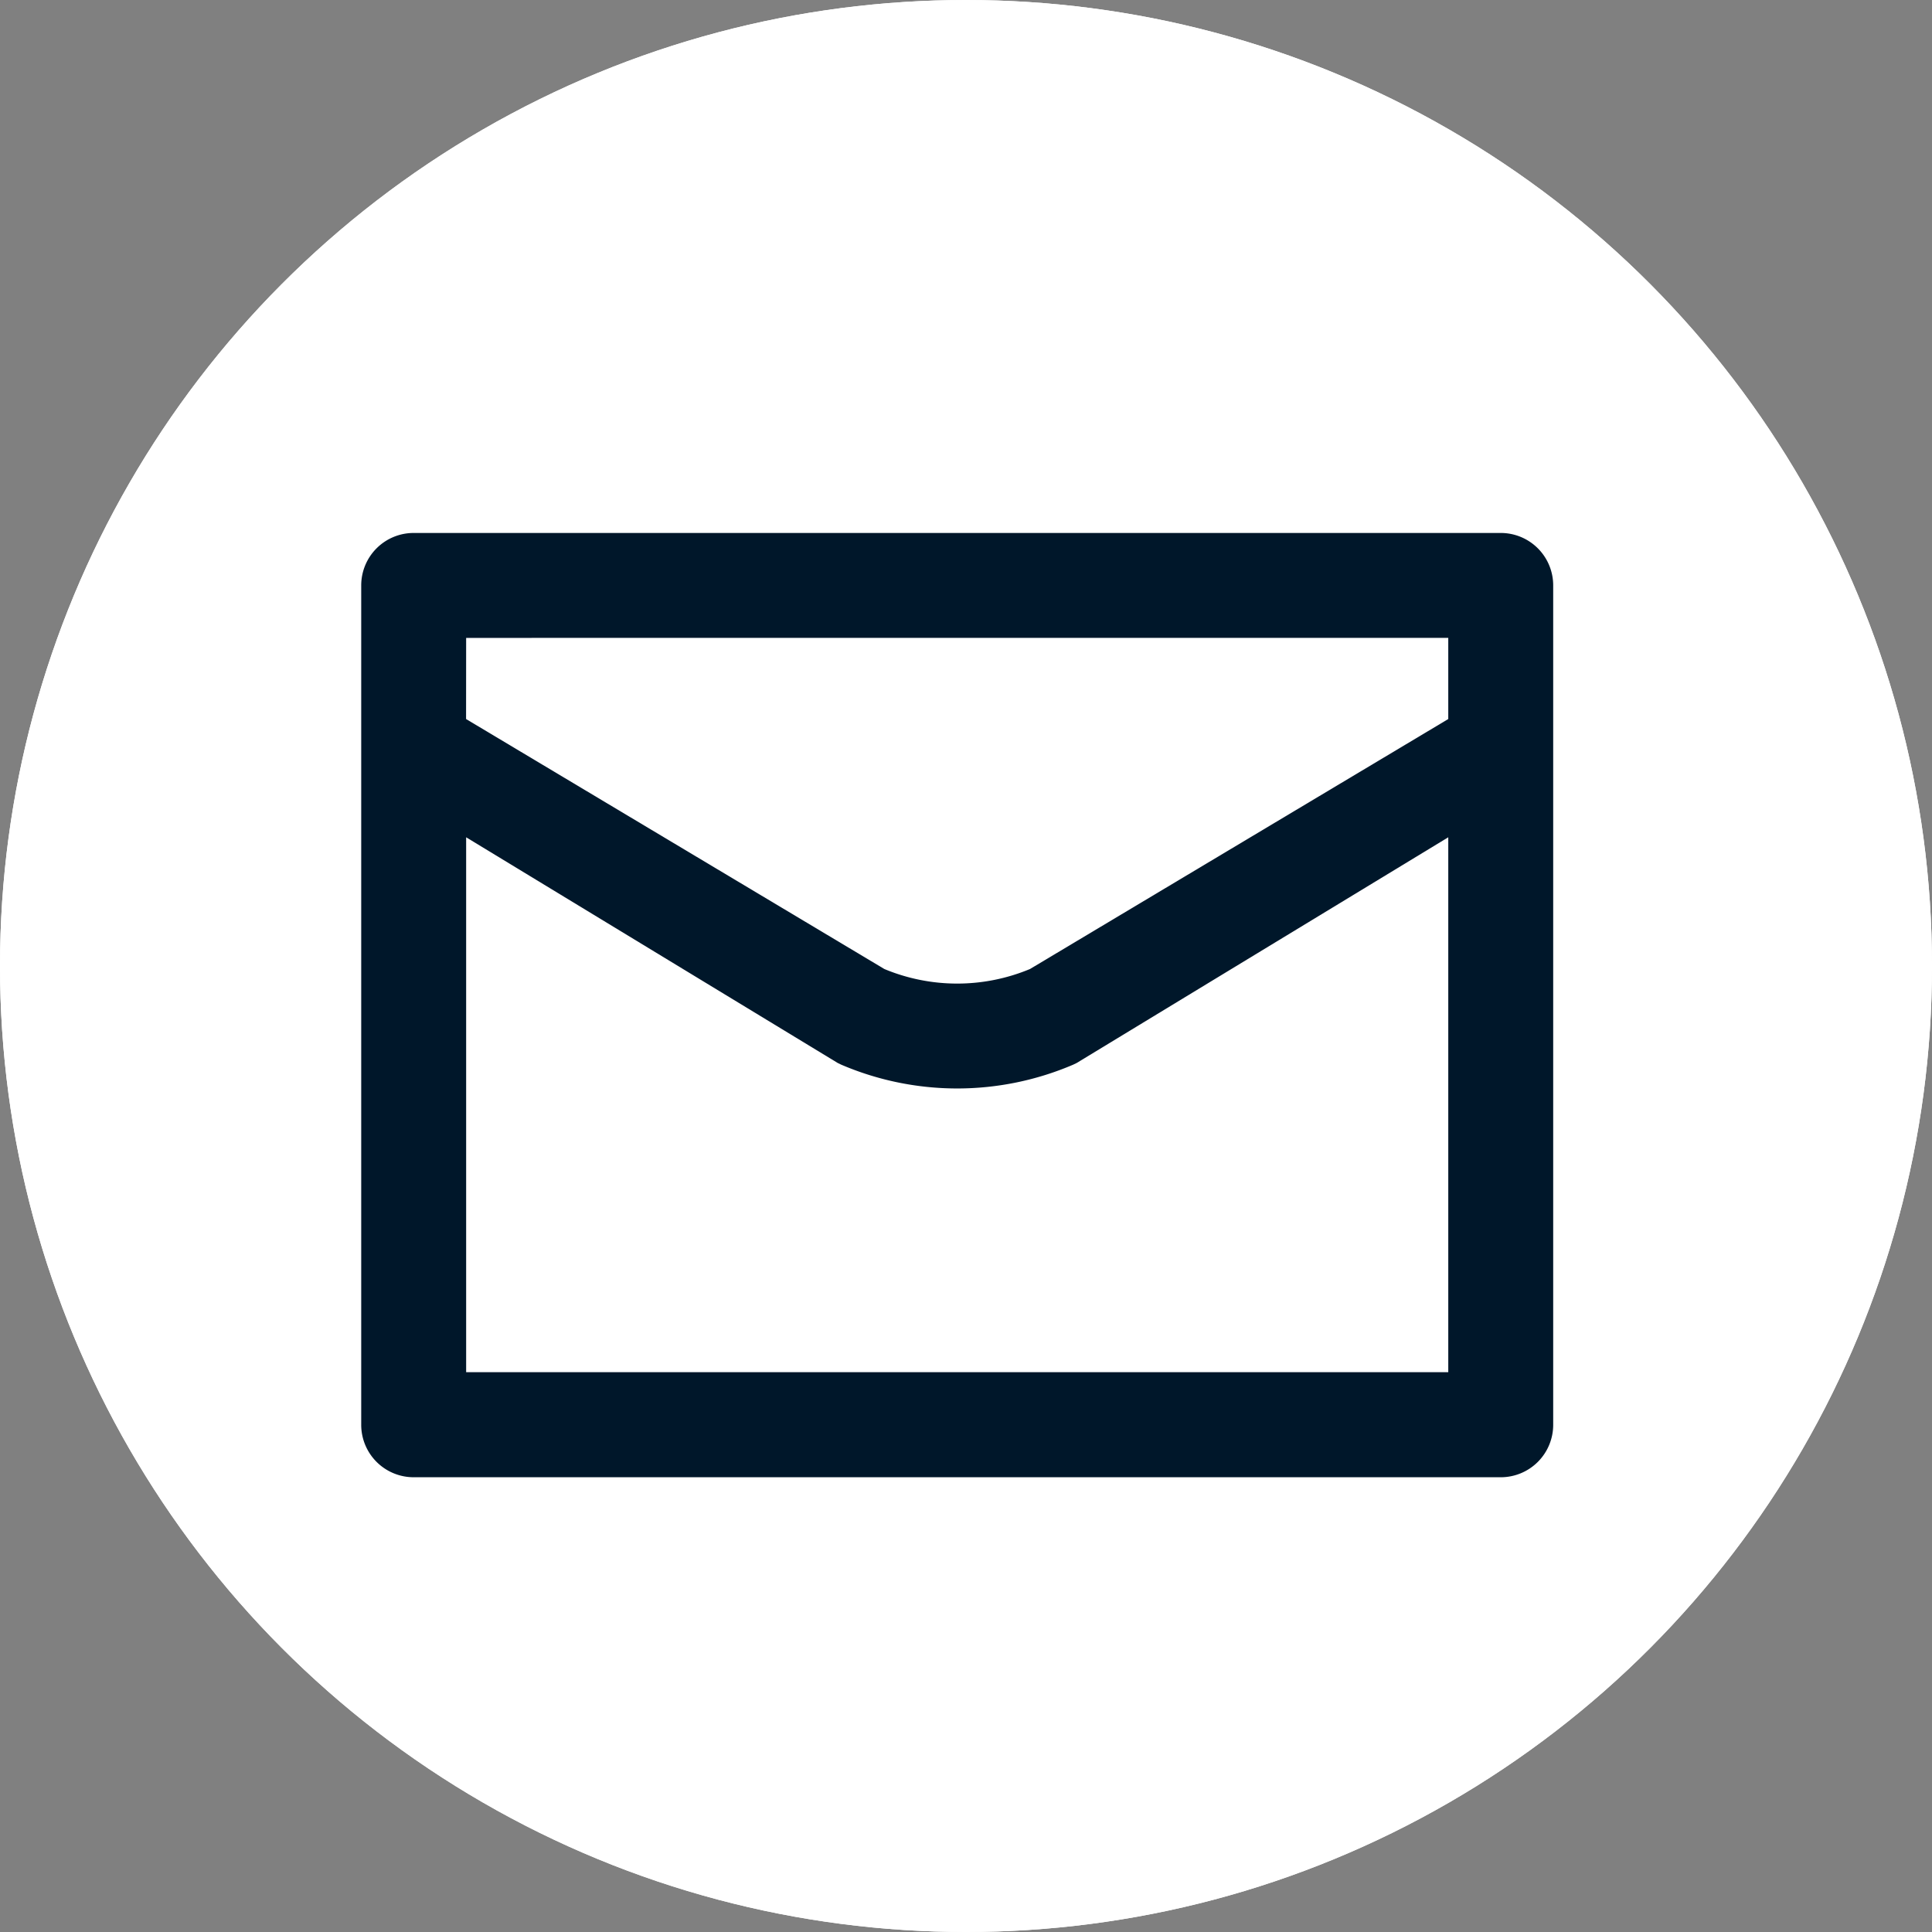
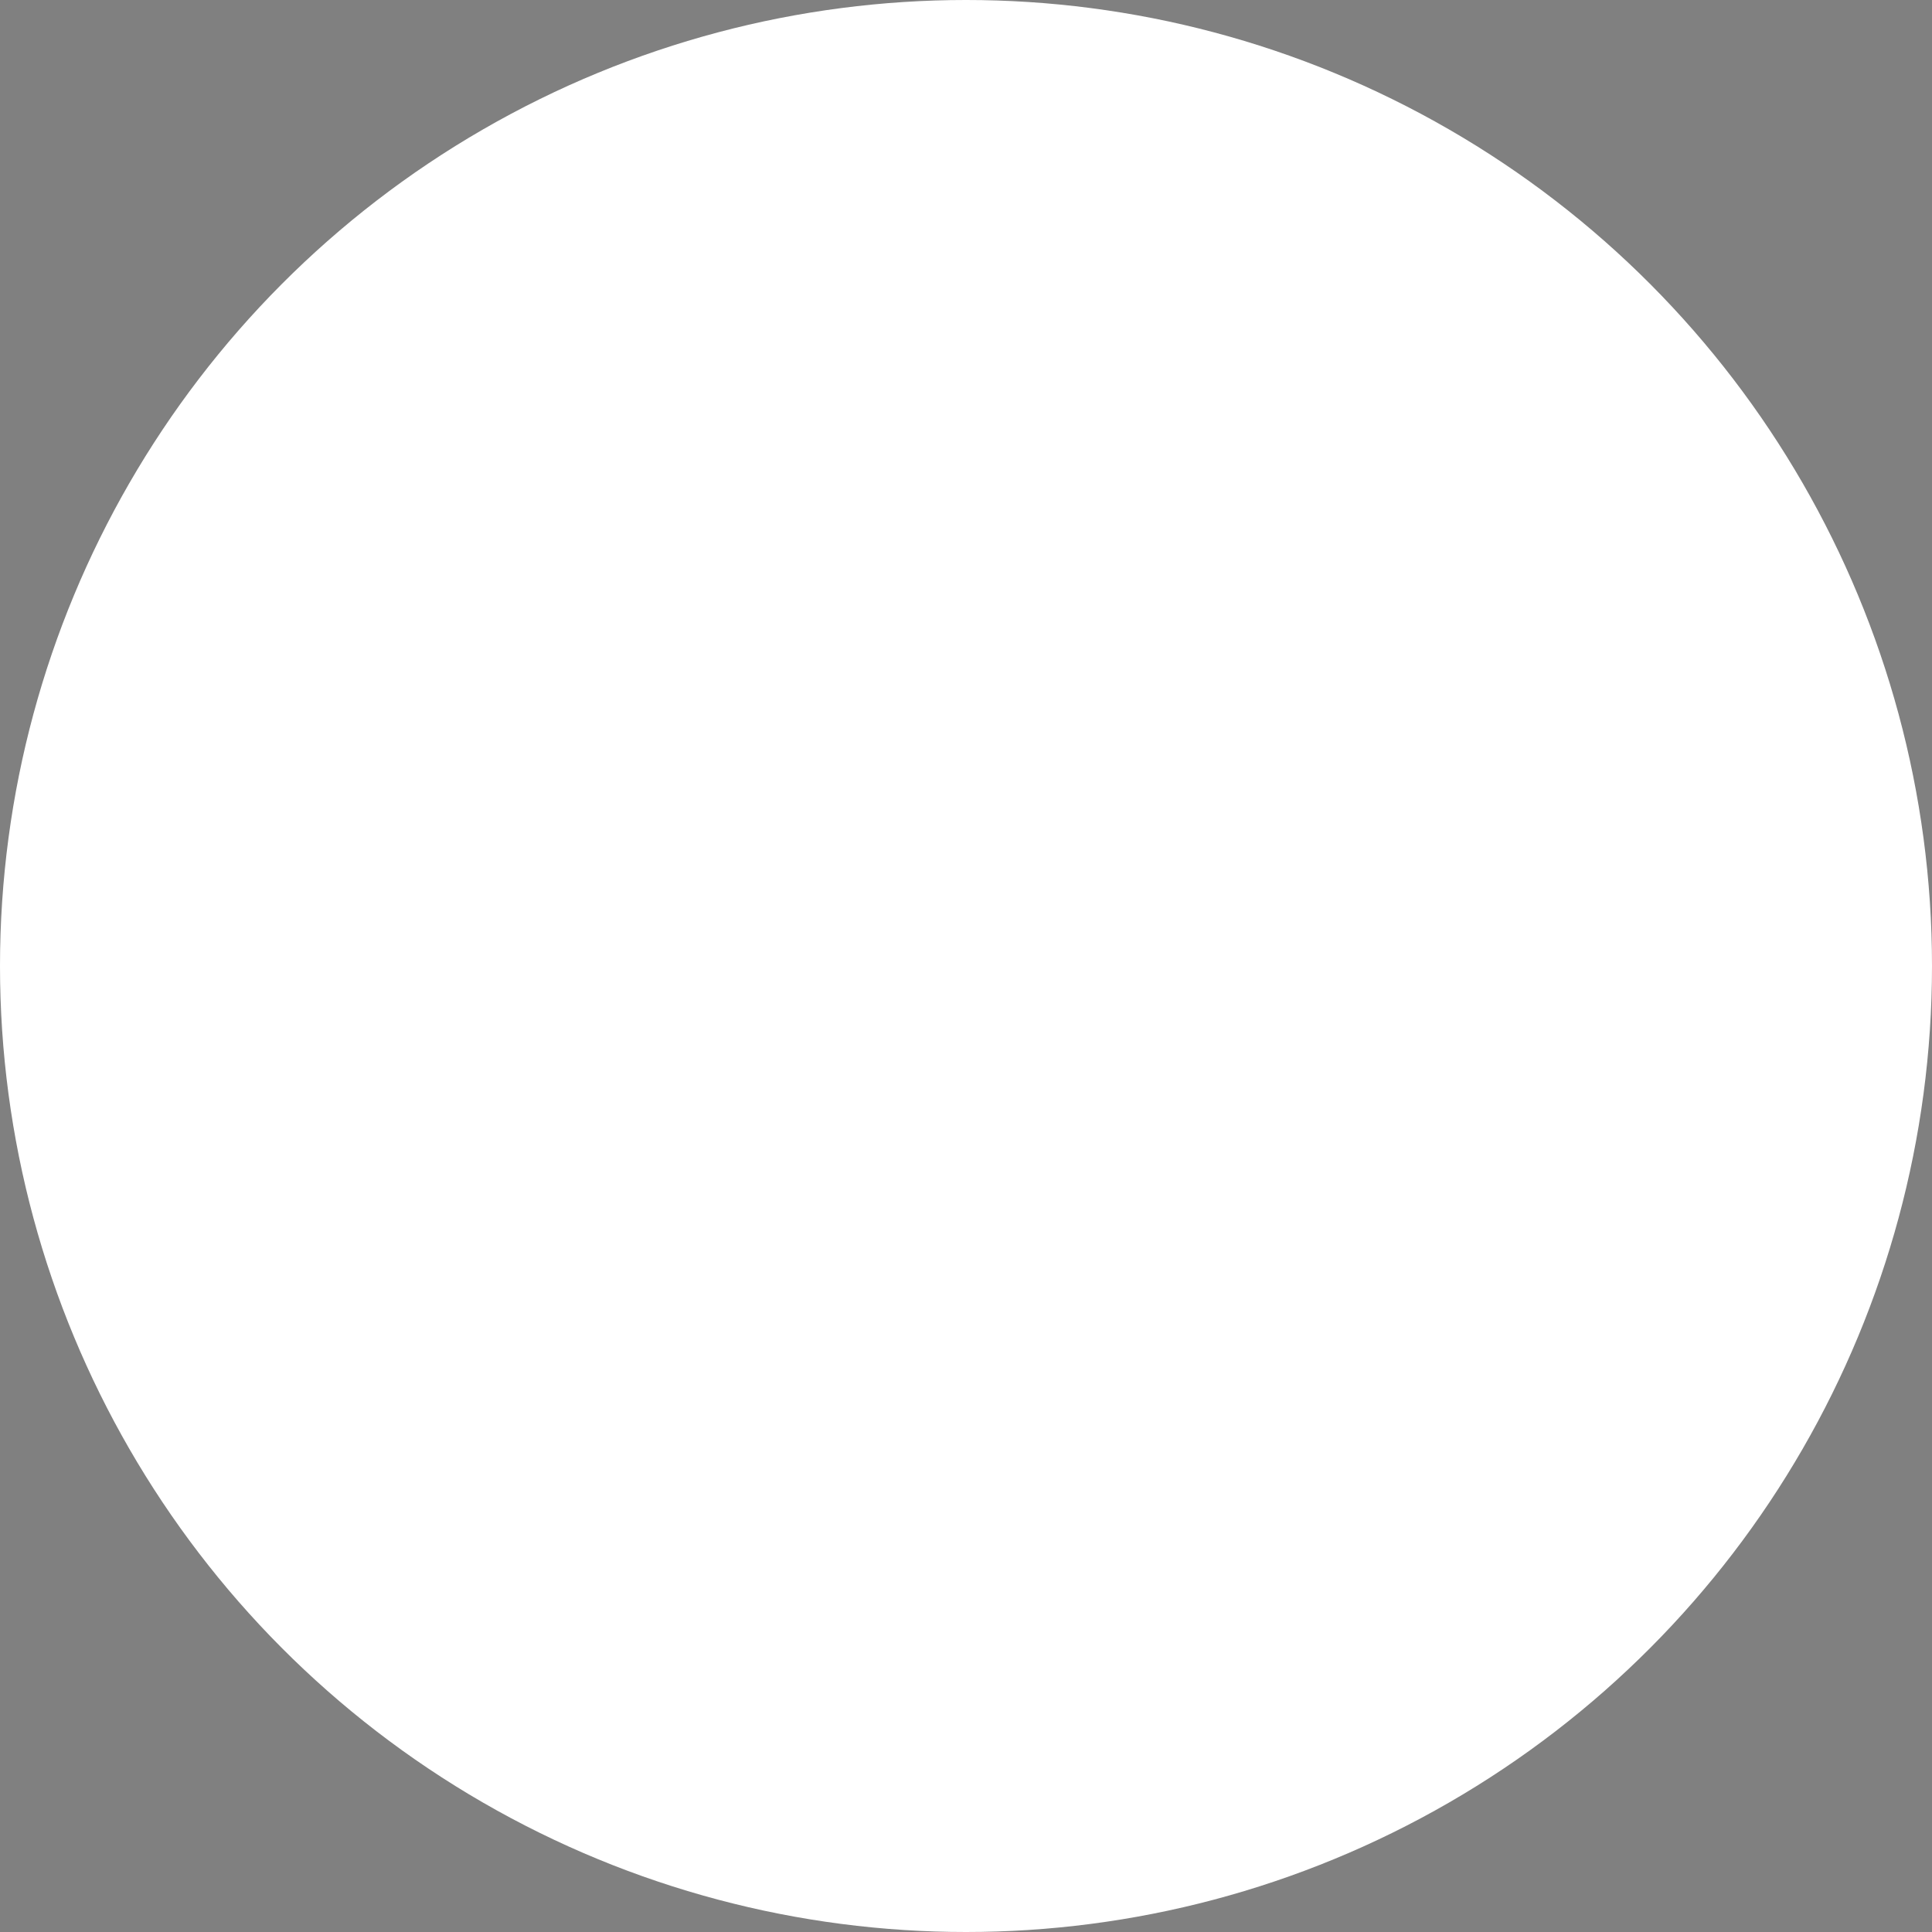
<svg xmlns="http://www.w3.org/2000/svg" width="29" height="29" viewBox="0 0 29 29">
  <rect x="0" y="0" width="29" height="29" fill="#808080" stroke="none" />
  <g id="Group_580" data-name="Group 580" transform="translate(-461 -6492)">
    <g id="Ellipse_17" data-name="Ellipse 17" transform="translate(461 6492)" fill="#fff" stroke="#fff" stroke-width="3">
      <circle cx="14.5" cy="14.5" r="14.5" stroke="none" />
-       <circle cx="14.5" cy="14.5" r="13" fill="none" />
    </g>
-     <path id="Path_252" data-name="Path 252" d="M1008.688,1731.167H992.37a.787.787,0,0,0-.787.787v12.6a.787.787,0,0,0,.787.787h16.318a.787.787,0,0,0,.787-.787v-12.6A.787.787,0,0,0,1008.688,1731.167Zm-15.53,1.575H1007.9v1.218l-6.278,3.752a2.841,2.841,0,0,1-2.187,0l-6.278-3.752Zm0,11.022v-8.029l5.578,3.388.052.025a4.421,4.421,0,0,0,3.482,0l.052-.025,5.578-3.388v8.029Z" transform="translate(-525.161 4768.833)" fill="#00172a" />
  </g>
</svg>